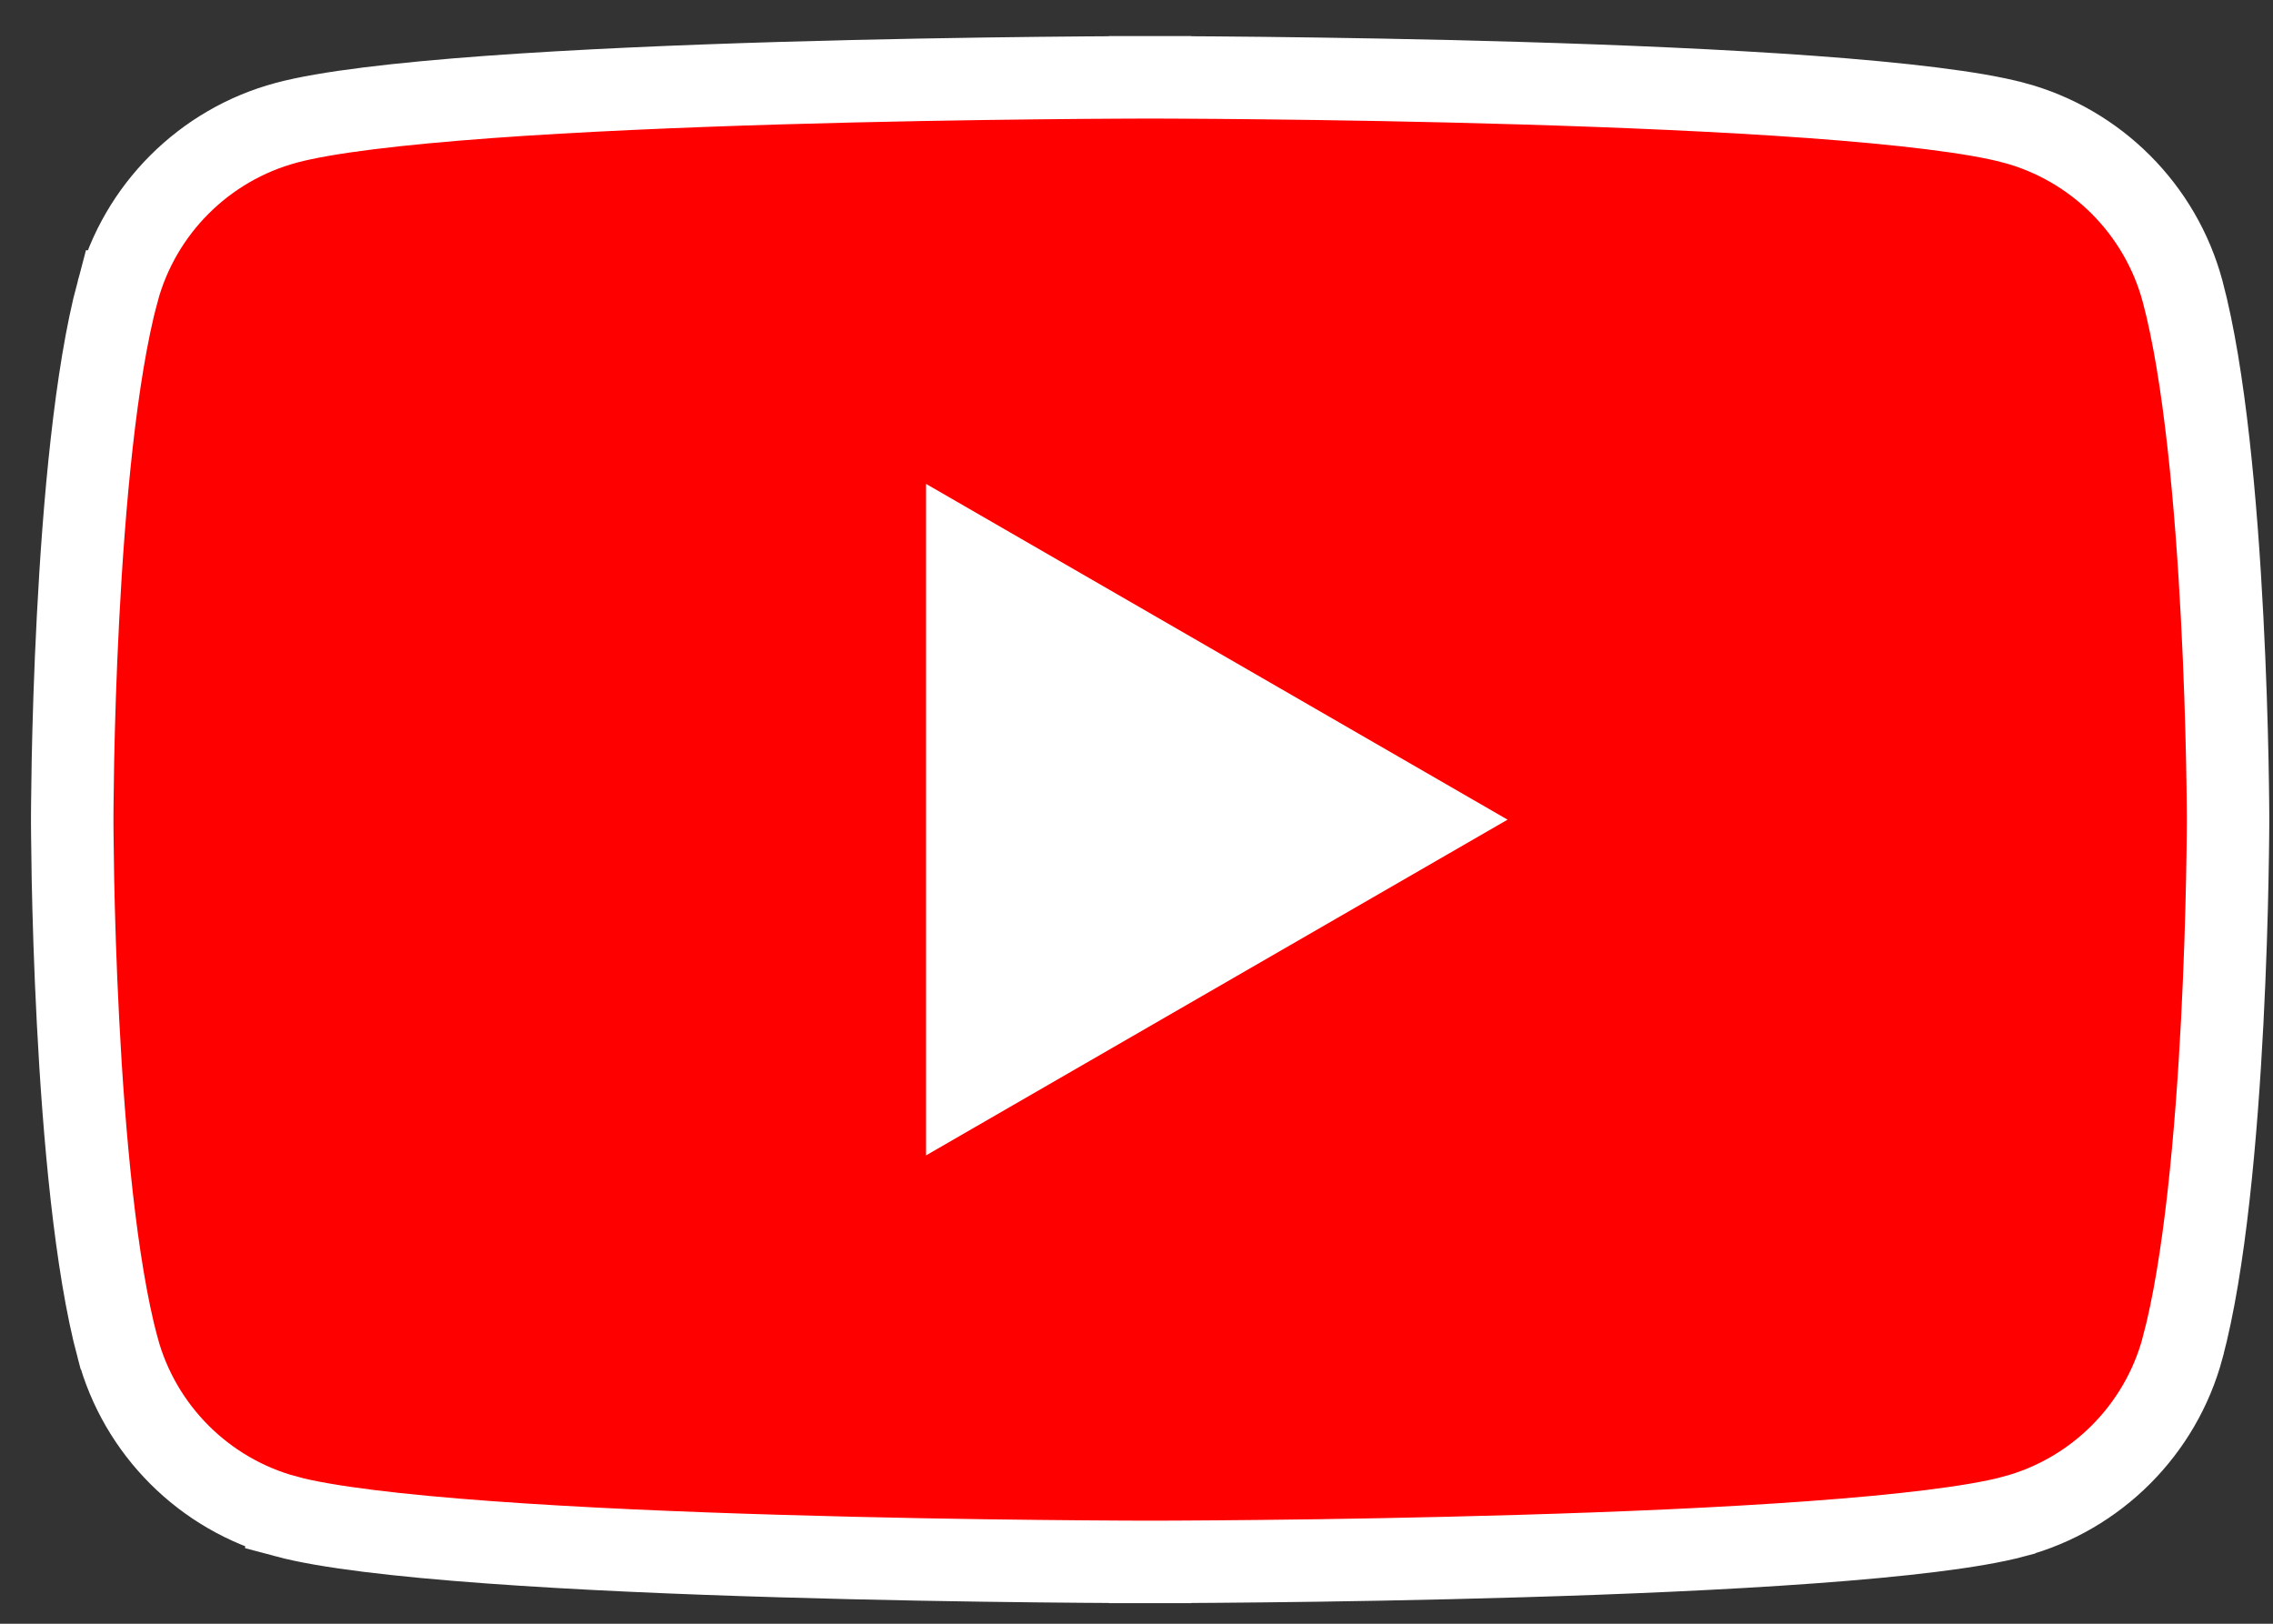
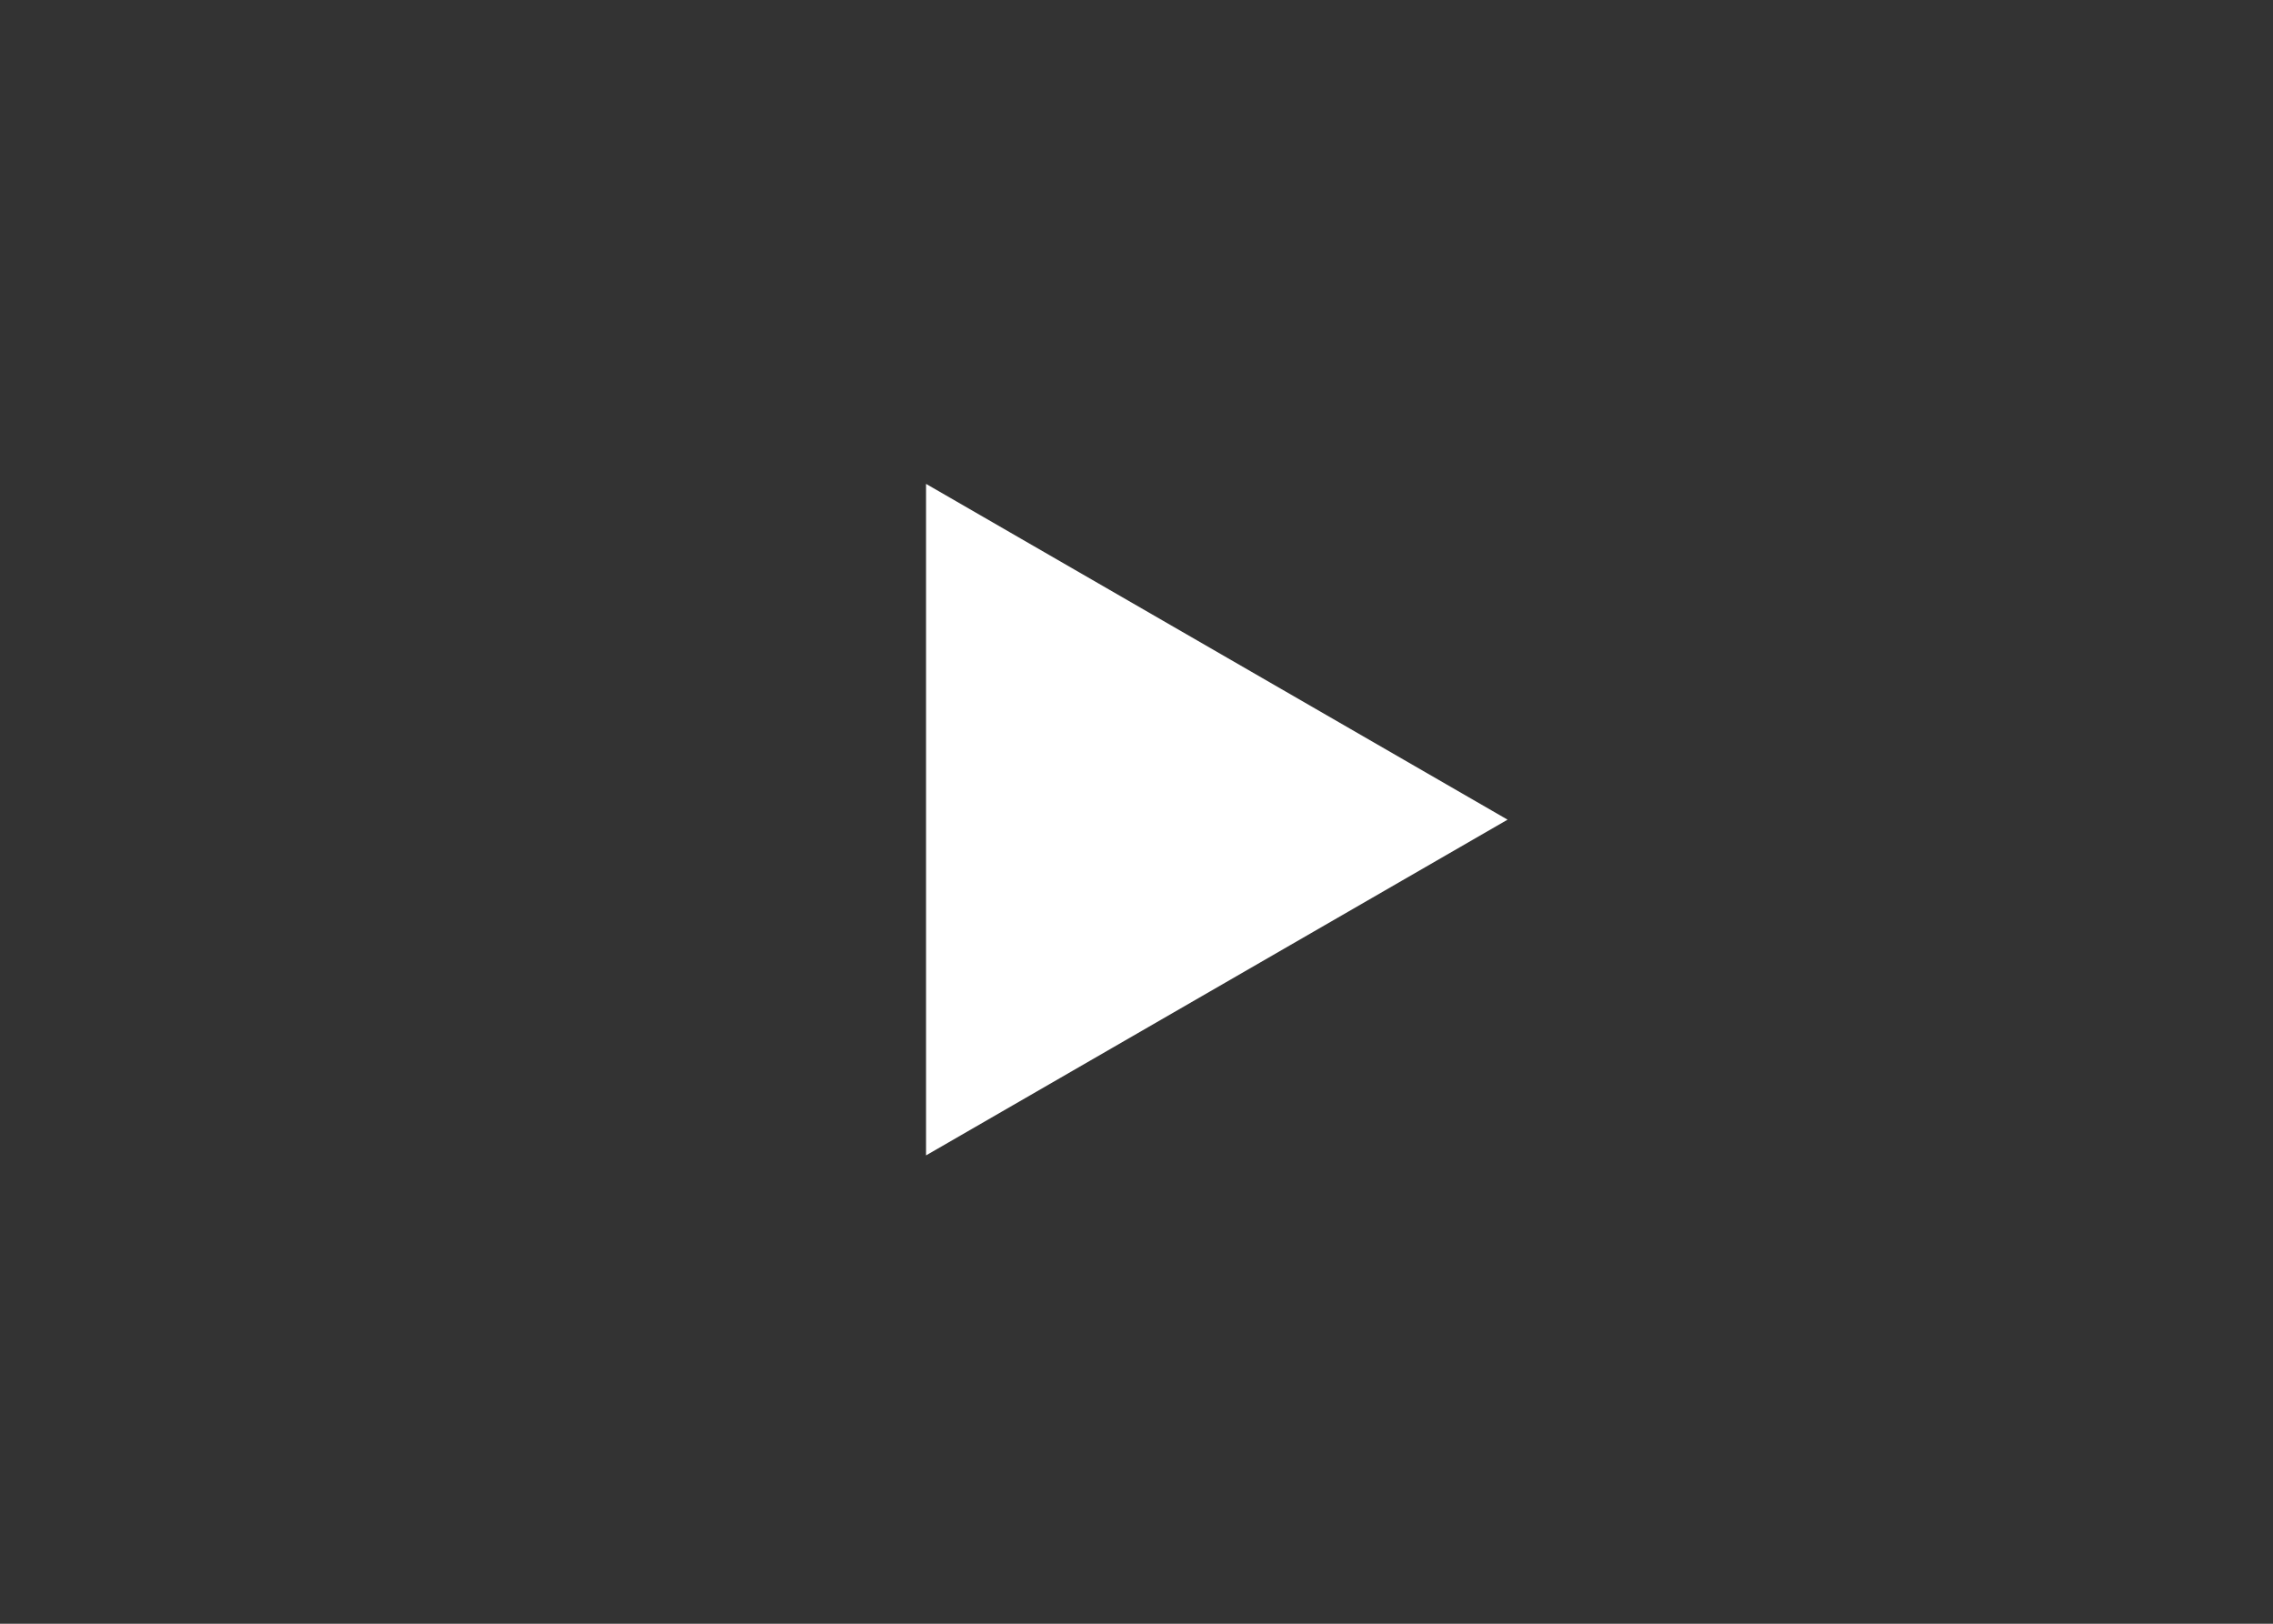
<svg xmlns="http://www.w3.org/2000/svg" width="49" height="35" viewBox="0 0 49 35" fill="none">
  <rect x="0" y="0" width="49" height="35" fill="#333333" stroke="none" />
-   <path d="M48.031 17.668V17.668V17.668L48.031 17.672L48.031 17.688L48.031 17.753C48.03 17.81 48.03 17.895 48.029 18.004C48.027 18.223 48.023 18.541 48.015 18.935C48 19.724 47.968 20.813 47.906 22.018C47.78 24.454 47.53 27.271 47.052 29.051L47.052 29.052C46.578 30.822 45.185 32.215 43.415 32.688L43.414 32.689C42.567 32.916 40.998 33.102 39.048 33.244C37.122 33.385 34.898 33.479 32.782 33.541C30.668 33.604 28.671 33.636 27.201 33.651C26.466 33.659 25.864 33.663 25.445 33.665C25.236 33.666 25.073 33.667 24.962 33.667L24.836 33.667L24.804 33.667L24.796 33.667H24.794H24.794C24.794 33.667 24.794 33.667 24.794 34.556C24.794 33.667 24.794 33.667 24.794 33.667H24.793H24.791L24.783 33.667L24.751 33.667L24.625 33.667C24.515 33.667 24.351 33.666 24.142 33.665C23.724 33.663 23.121 33.659 22.387 33.651C20.917 33.636 18.919 33.604 16.805 33.541C14.69 33.479 12.465 33.385 10.54 33.244C8.589 33.102 7.021 32.916 6.173 32.689L6.173 32.688C4.402 32.215 3.009 30.822 2.536 29.052L2.535 29.051C2.058 27.271 1.808 24.454 1.682 22.018C1.619 20.813 1.588 19.724 1.572 18.935C1.565 18.541 1.561 18.223 1.559 18.004C1.558 17.895 1.557 17.81 1.557 17.753L1.557 17.688L1.557 17.672L1.557 17.668L1.557 17.667L1.557 17.667V17.667L1.557 17.667L1.557 17.666L1.557 17.662L1.557 17.646L1.557 17.582C1.557 17.525 1.558 17.44 1.559 17.33C1.561 17.111 1.565 16.793 1.572 16.399C1.588 15.611 1.619 14.522 1.682 13.317C1.808 10.88 2.058 8.063 2.535 6.283L2.536 6.283C3.009 4.513 4.402 3.12 6.173 2.646L6.173 2.646C7.021 2.418 8.589 2.233 10.54 2.09C12.465 1.95 14.69 1.856 16.805 1.793C18.919 1.73 20.917 1.699 22.387 1.683C23.121 1.675 23.724 1.671 24.142 1.669C24.351 1.668 24.515 1.668 24.625 1.667L24.751 1.667L24.783 1.667L24.791 1.667L24.793 1.667L24.794 1.667C24.794 1.667 24.794 1.667 24.794 0.778C24.794 1.667 24.794 1.667 24.794 1.667L24.794 1.667L24.796 1.667L24.804 1.667L24.836 1.667L24.962 1.667C25.073 1.668 25.236 1.668 25.445 1.669C25.864 1.671 26.466 1.675 27.201 1.683C28.671 1.699 30.668 1.73 32.782 1.793C34.898 1.856 37.122 1.95 39.048 2.09C40.998 2.233 42.567 2.418 43.414 2.646L43.415 2.646C45.185 3.12 46.578 4.512 47.052 6.283C47.528 8.063 47.778 10.88 47.904 13.317C47.967 14.522 47.999 15.611 48.015 16.399C48.023 16.793 48.027 17.111 48.029 17.331C48.03 17.44 48.03 17.525 48.031 17.582L48.031 17.647L48.031 17.663L48.031 17.667V17.667V17.667V17.668Z" fill="#FF0000" stroke="white" stroke-width="1.778" />
  <path d="M20.852 11.97L30.721 17.668L20.852 23.365V11.97Z" fill="white" stroke="white" stroke-width="1.778" />
</svg>